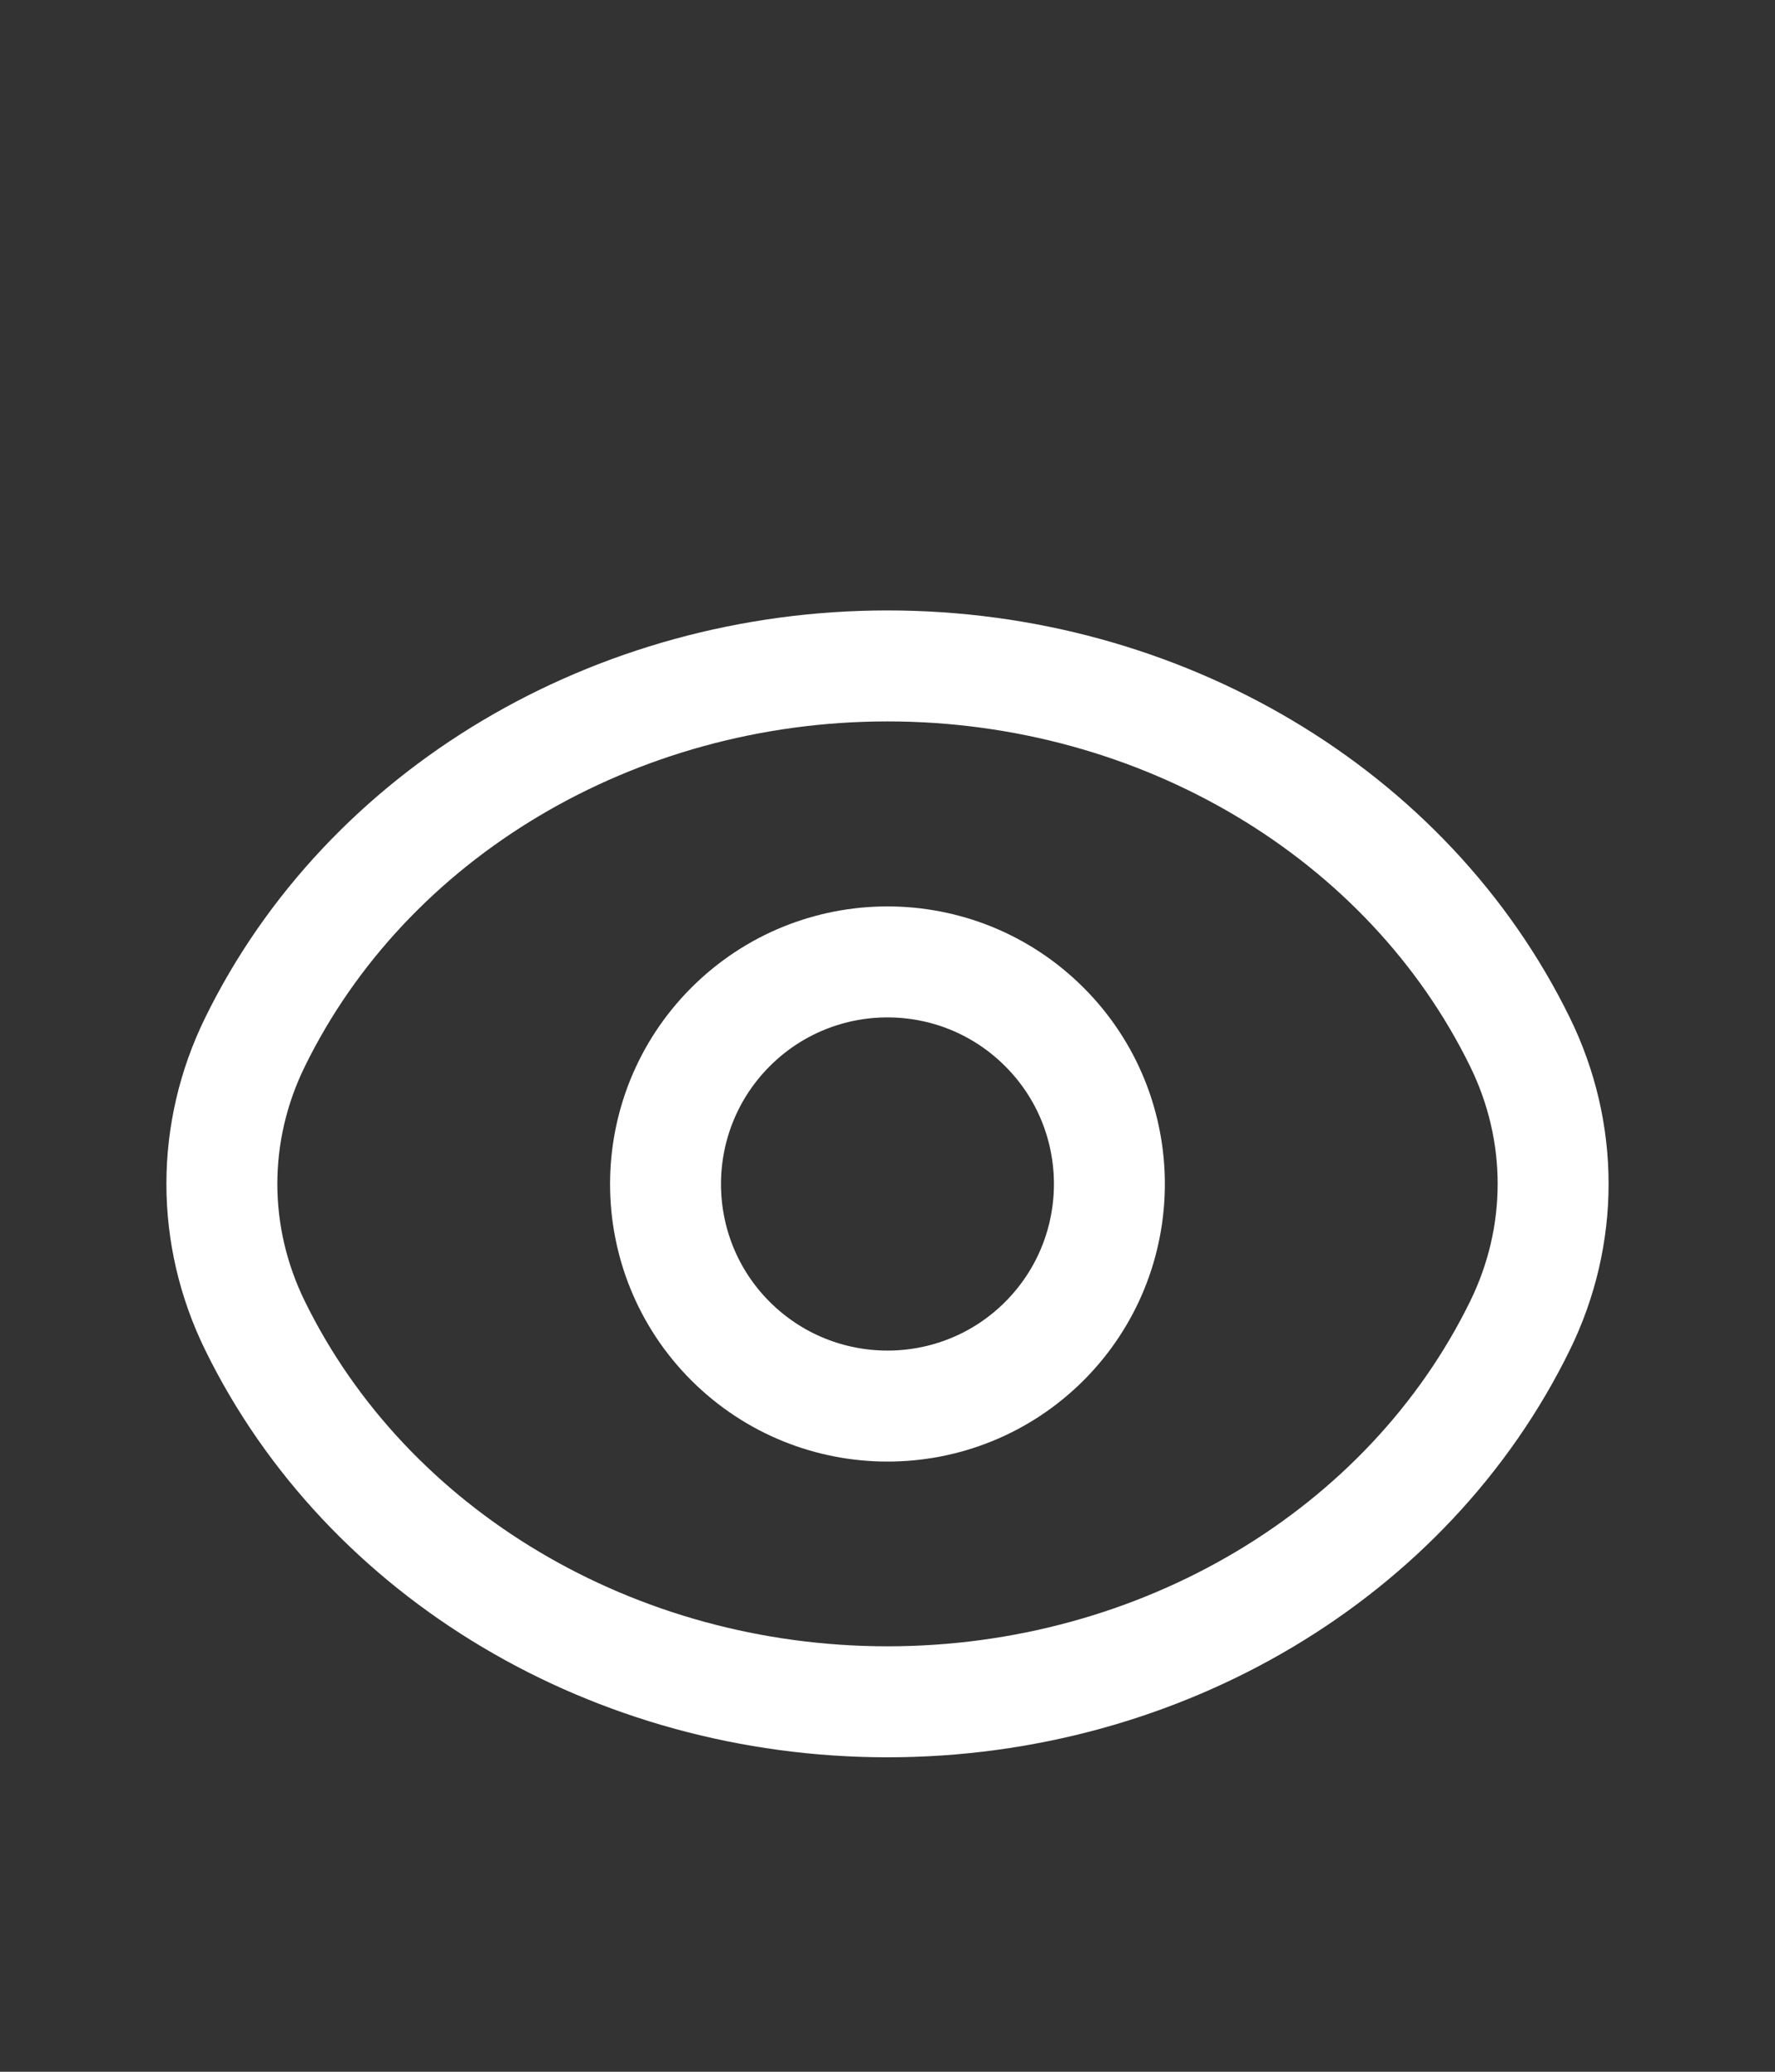
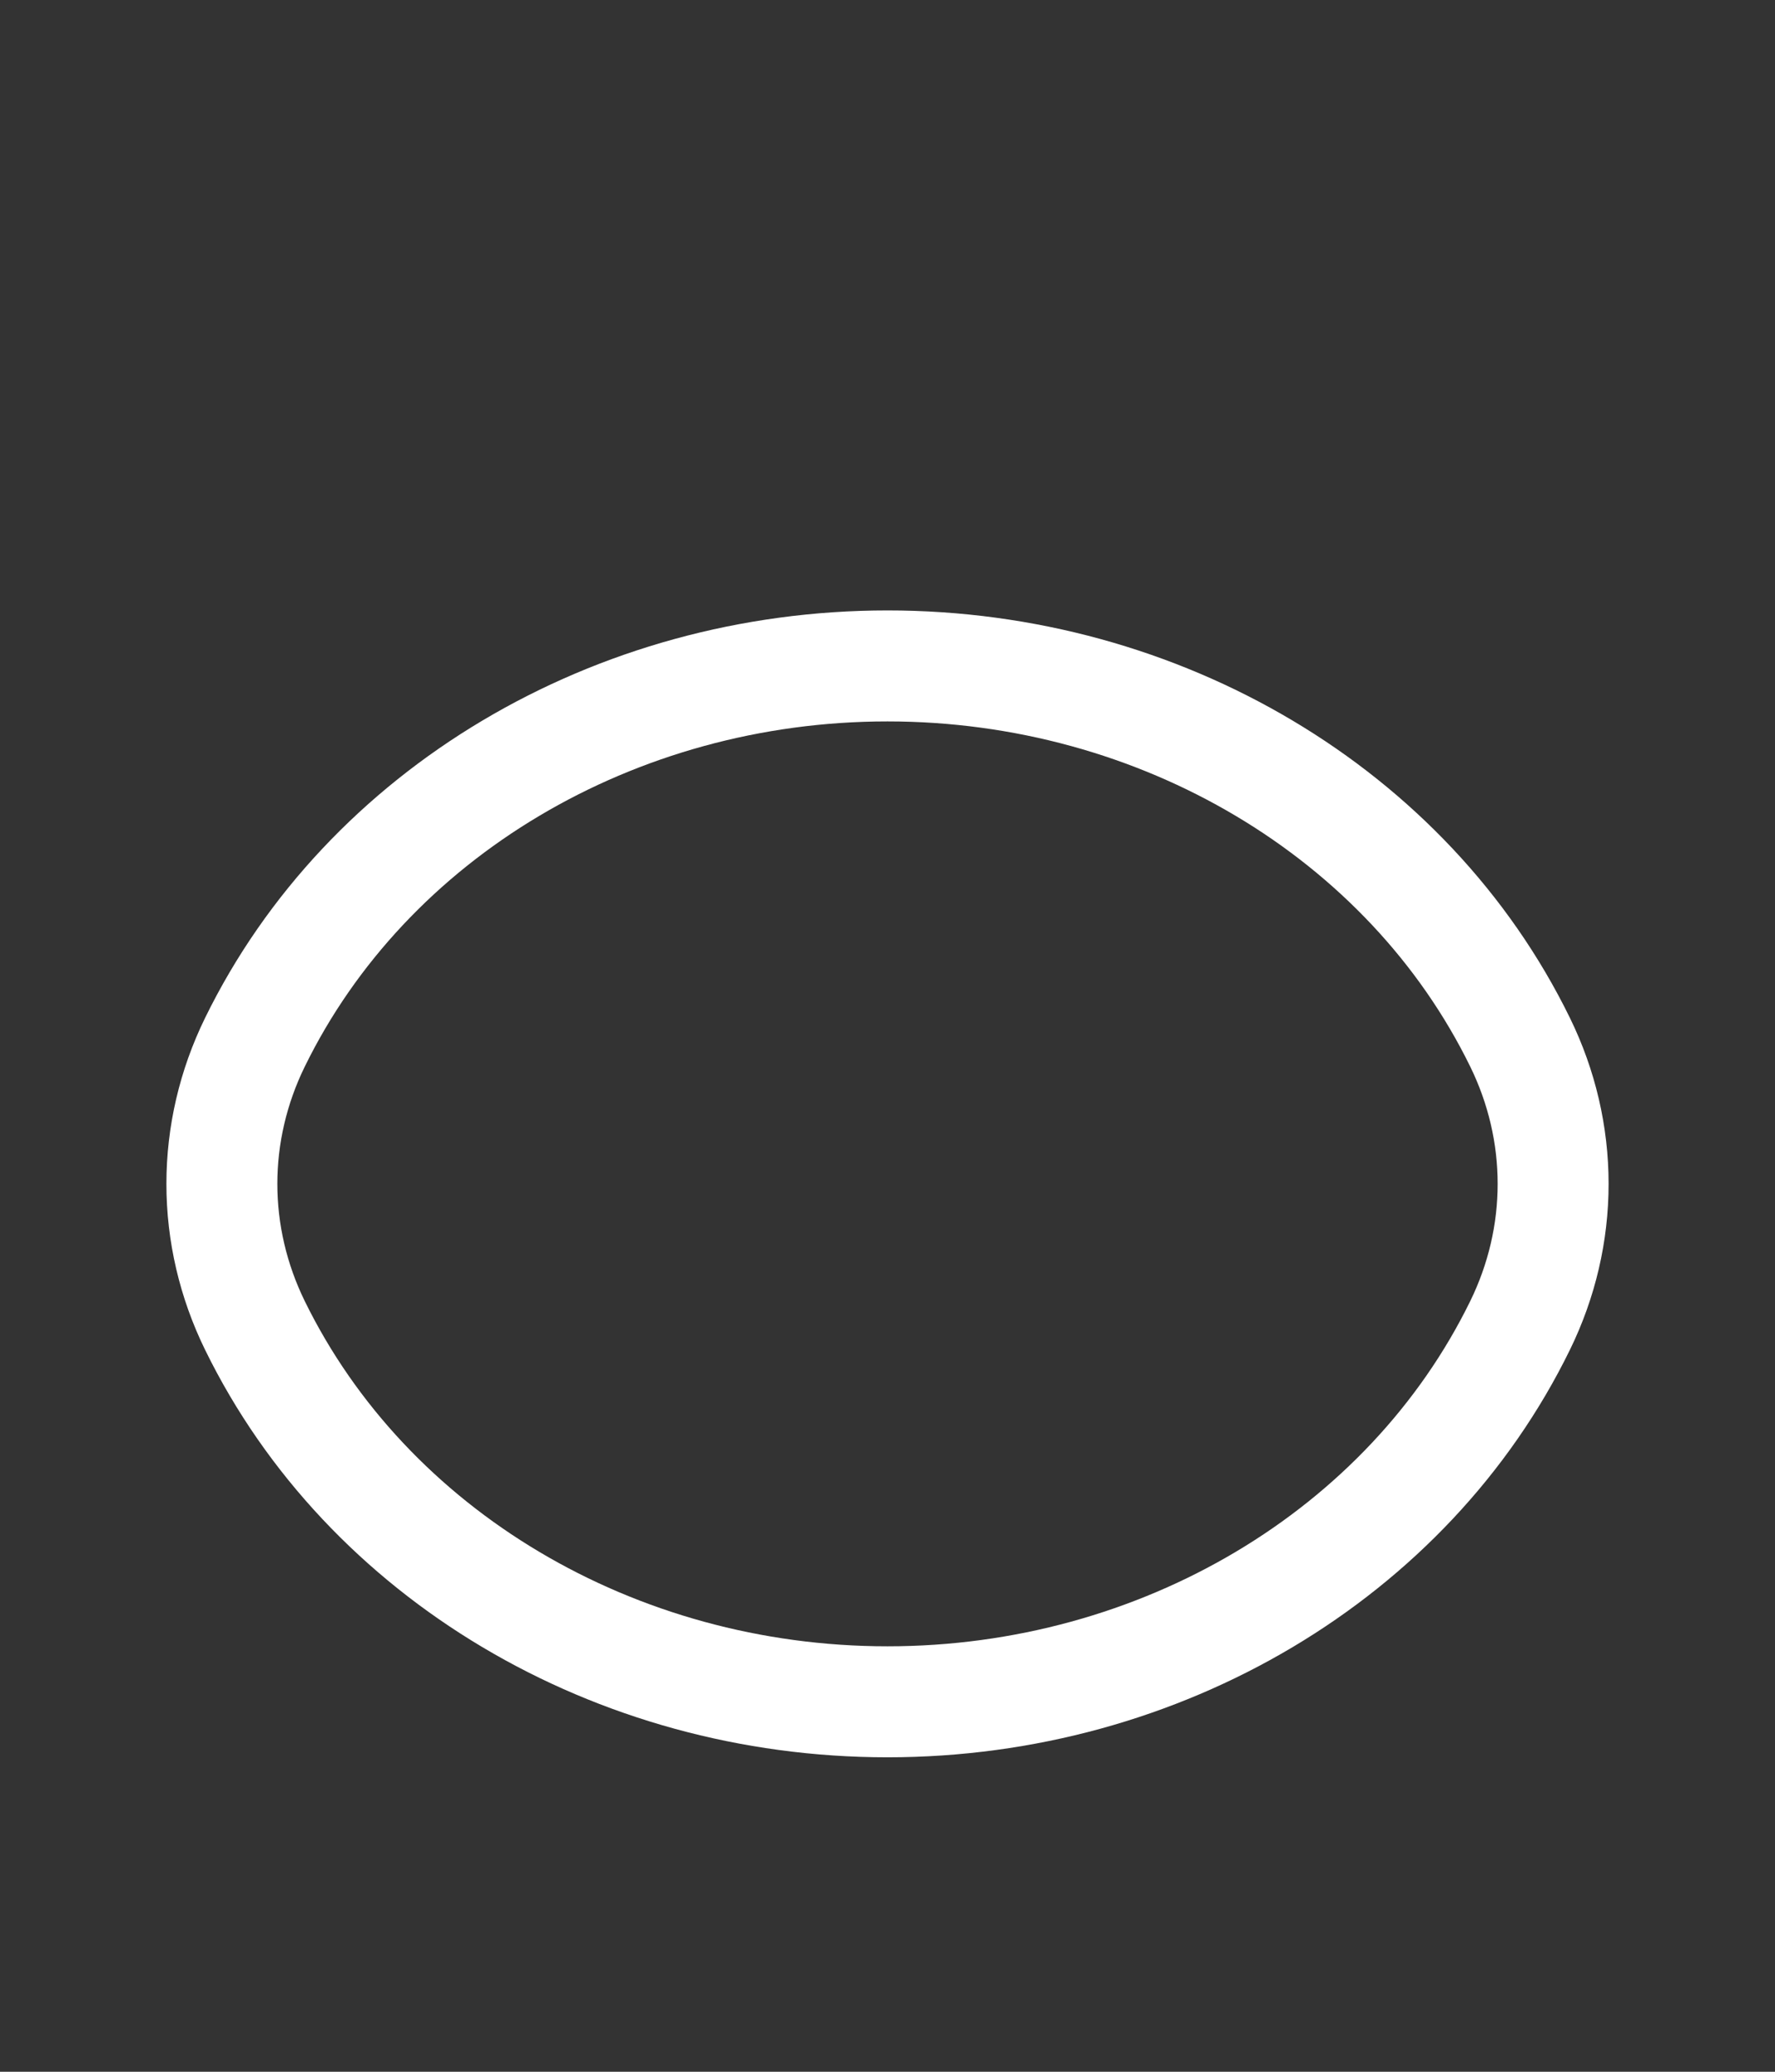
<svg xmlns="http://www.w3.org/2000/svg" width="48" height="56" viewBox="0 0 48 56" fill="none">
  <rect x="0" y="0" width="48" height="56" fill="#333333" stroke="none" />
-   <path d="M28.244 27.76C30.586 30.102 30.586 33.904 28.244 36.25C25.902 38.592 22.1 38.592 19.754 36.25C17.412 33.908 17.412 30.106 19.754 27.76C22.1 25.414 25.9 25.414 28.244 27.76" stroke="white" stroke-width="3" stroke-linecap="round" stroke-linejoin="round" />
  <path fill-rule="evenodd" clip-rule="evenodd" d="M6 32C6 30.682 6.304 29.378 6.892 28.176V28.176C9.922 21.982 16.618 18 24 18C31.382 18 38.078 21.982 41.108 28.176V28.176C41.696 29.378 42 30.682 42 32C42 33.318 41.696 34.622 41.108 35.824V35.824C38.078 42.018 31.382 46 24 46C16.618 46 9.922 42.018 6.892 35.824V35.824C6.304 34.622 6 33.318 6 32Z" stroke="white" stroke-width="3" stroke-linecap="round" stroke-linejoin="round" />
</svg>